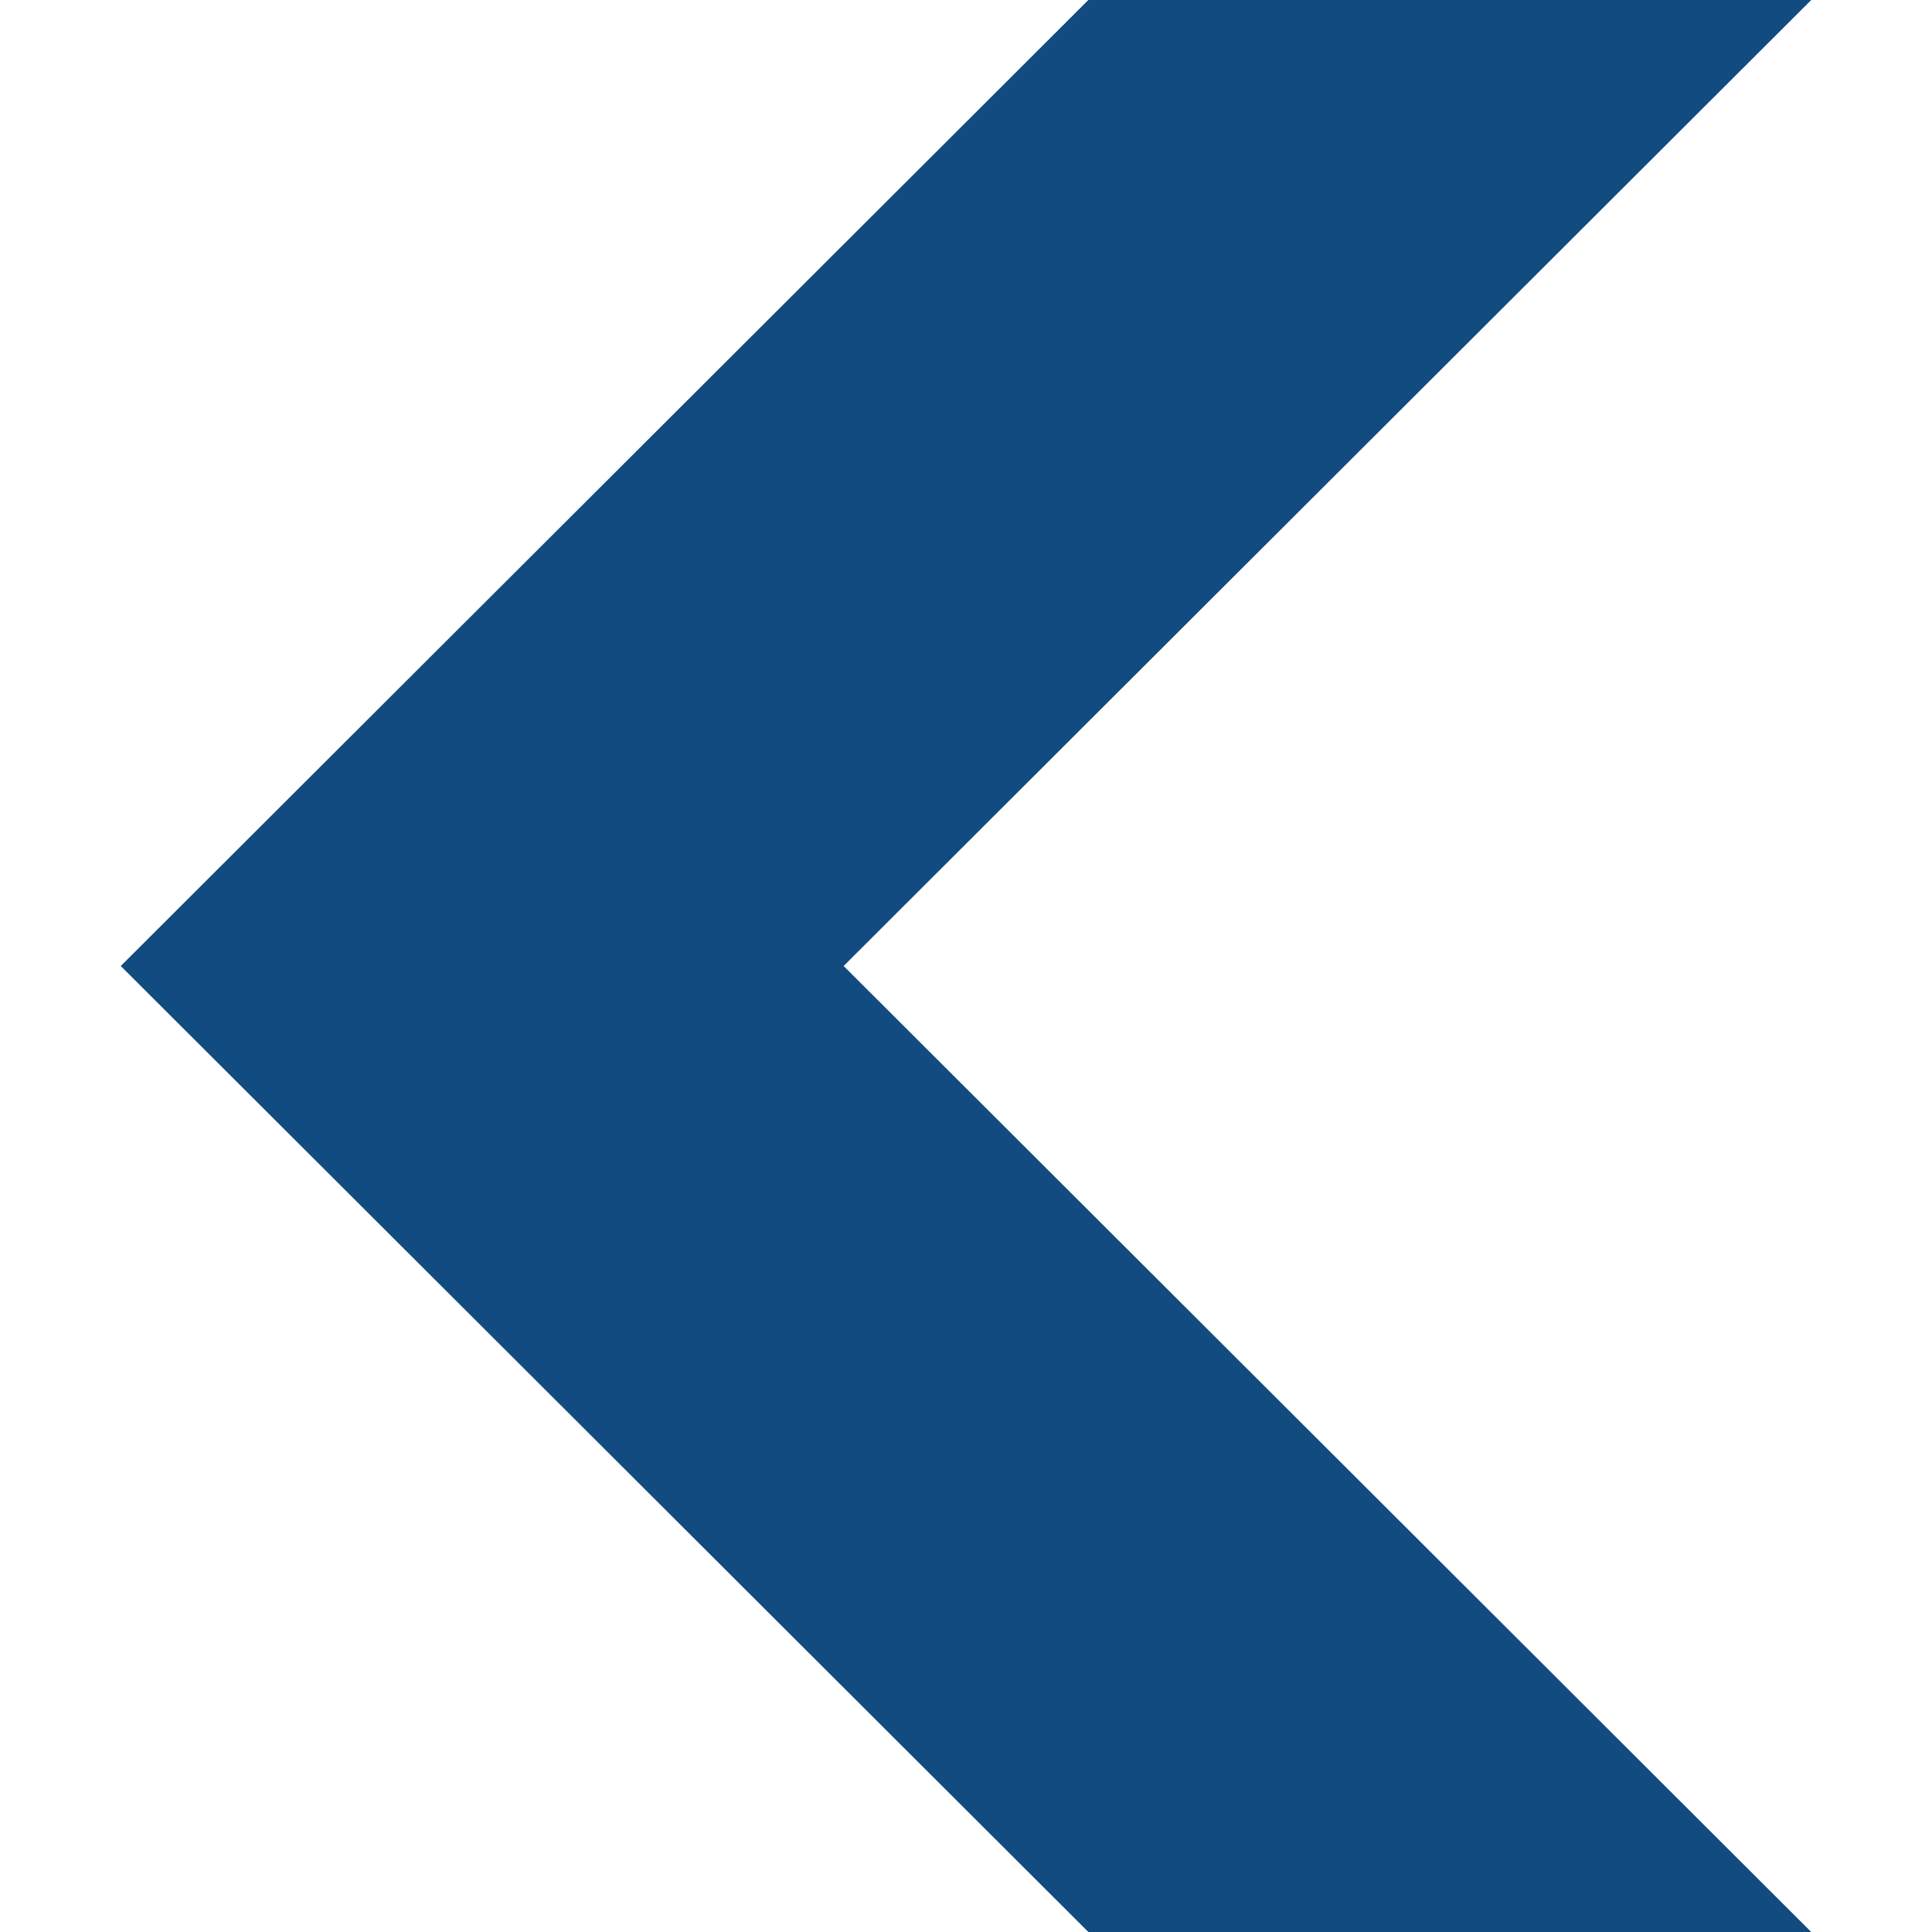
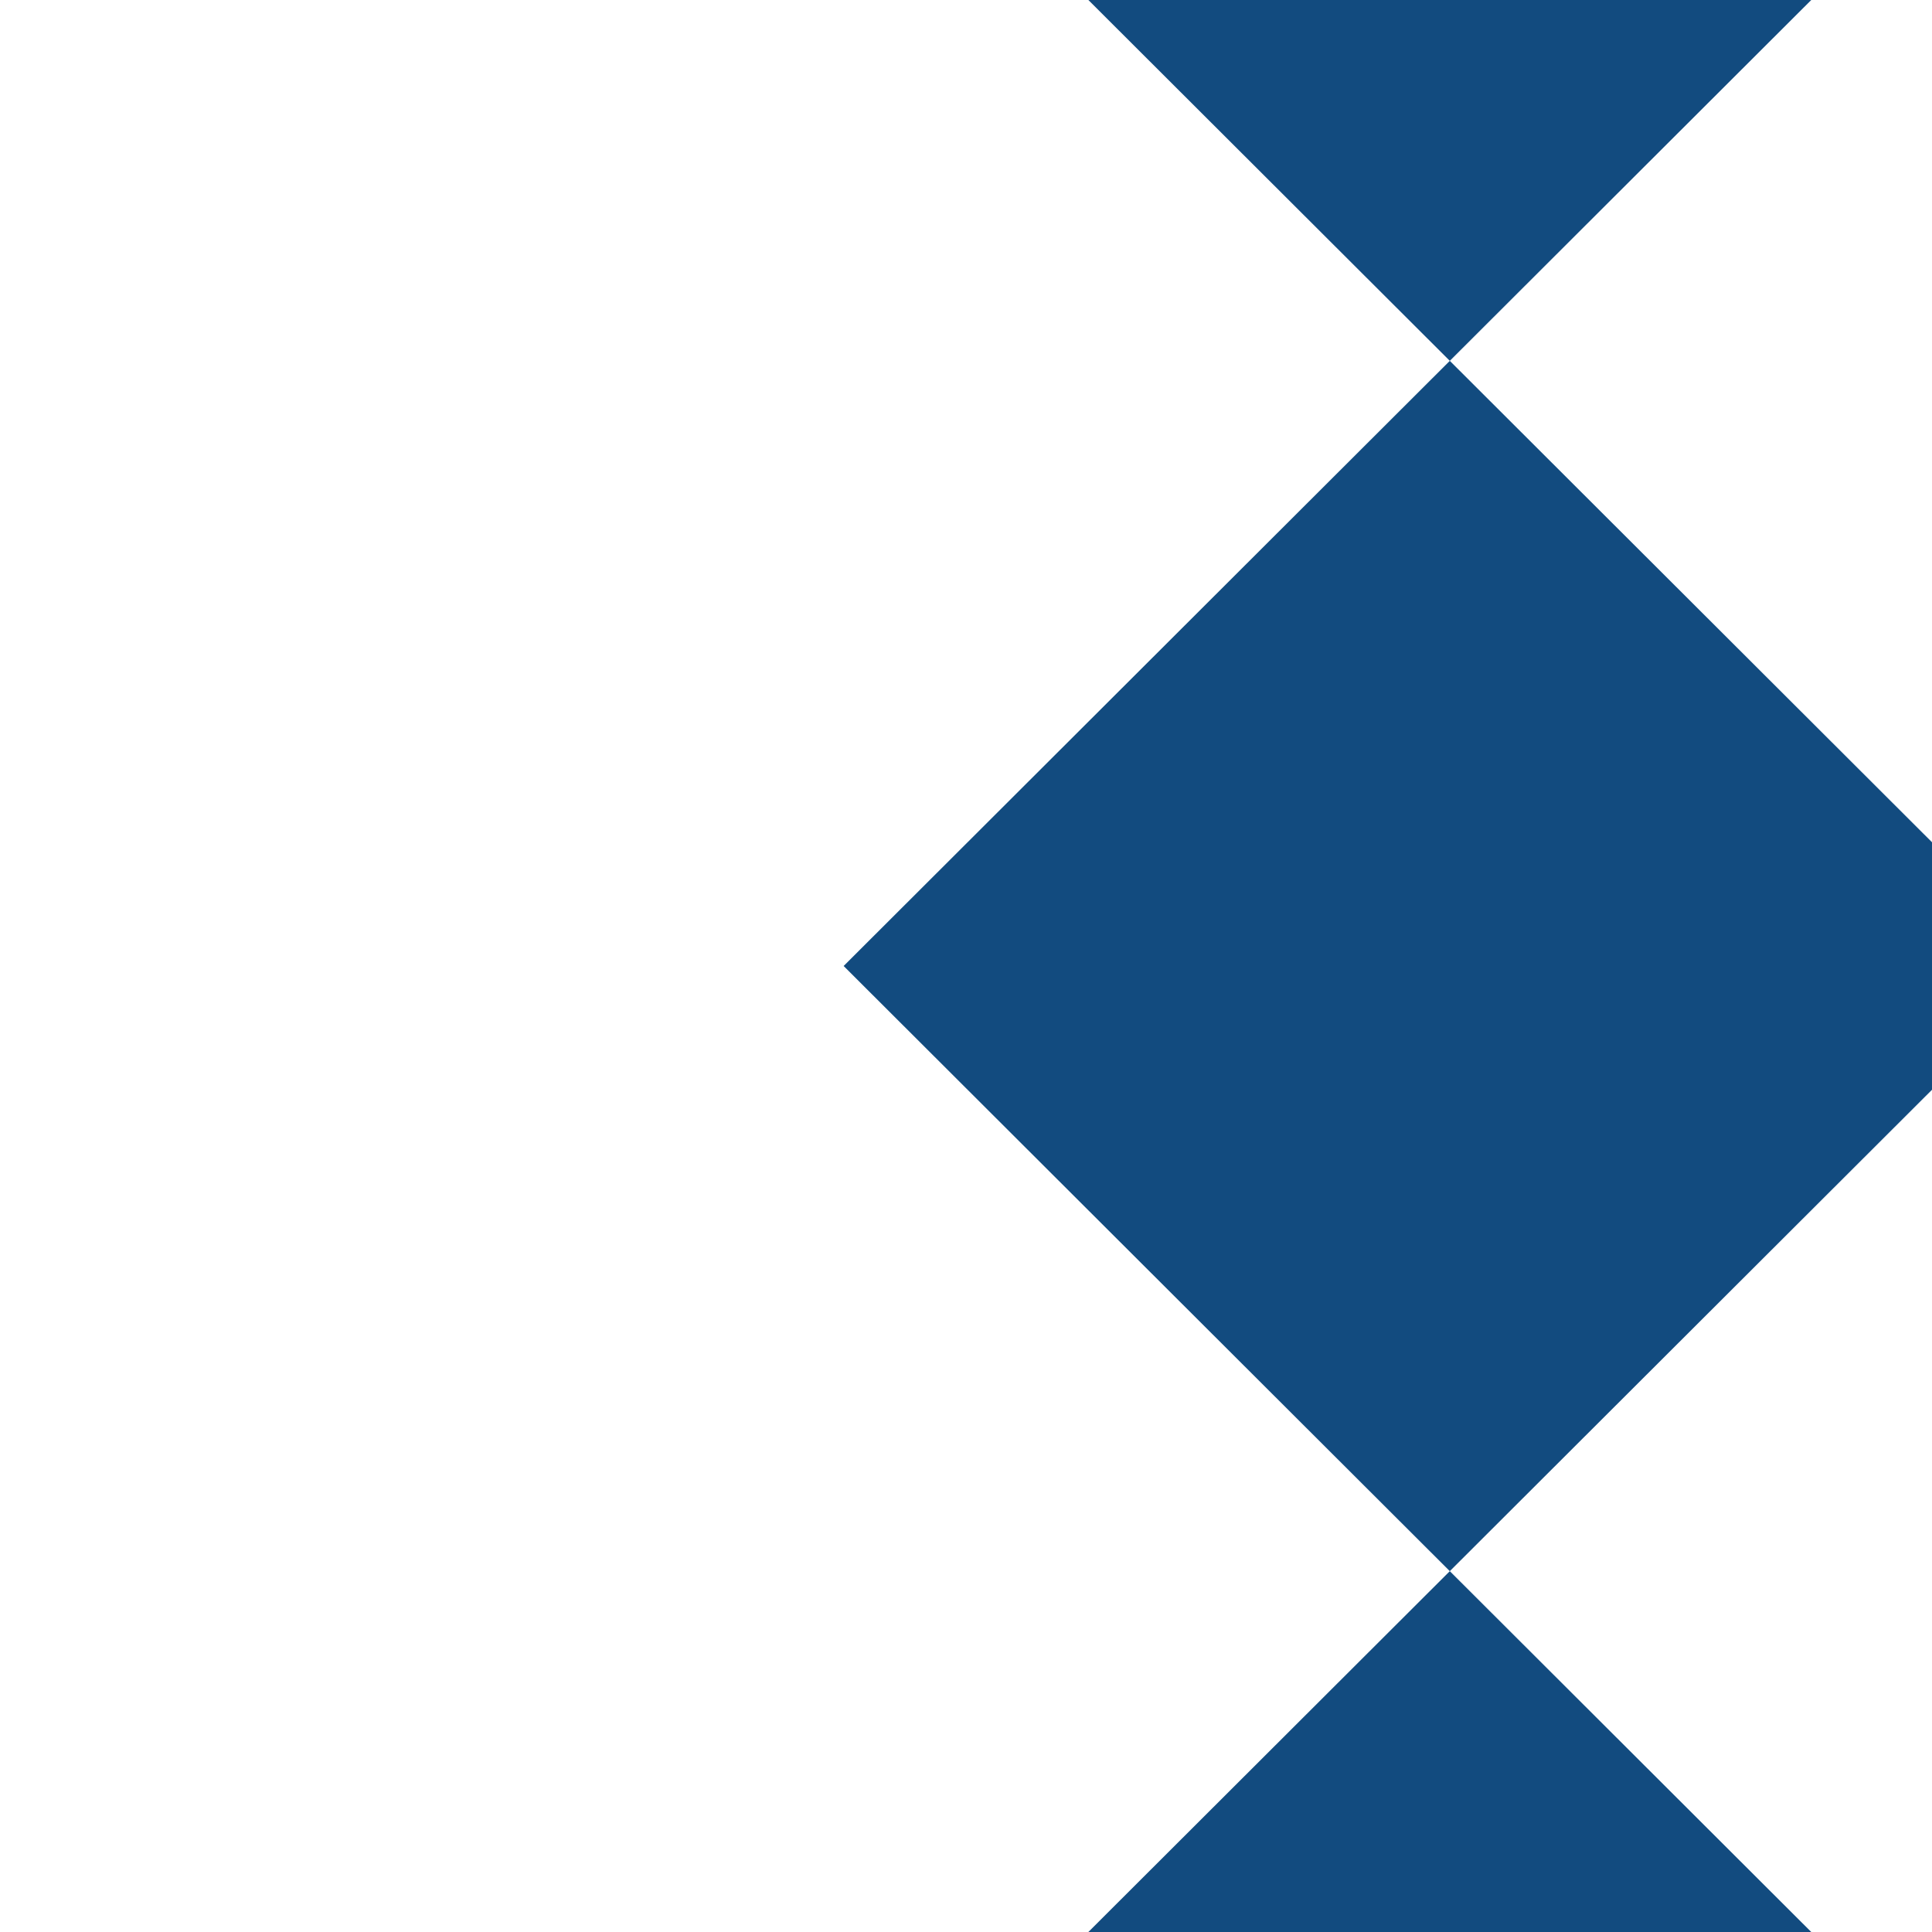
<svg xmlns="http://www.w3.org/2000/svg" id="Layer_1" data-name="Layer 1" viewBox="0 0 24 24">
  <defs>
    <style>
      .cls-1 {
        fill: #124b7f;
      }
    </style>
  </defs>
-   <path class="cls-1" d="M13.52,24h8.98l-12.02-12L22.5,0h-8.98L1.5,12l12.02,12Z" />
+   <path class="cls-1" d="M13.52,24h8.98l-12.02-12L22.5,0h-8.98l12.02,12Z" />
</svg>